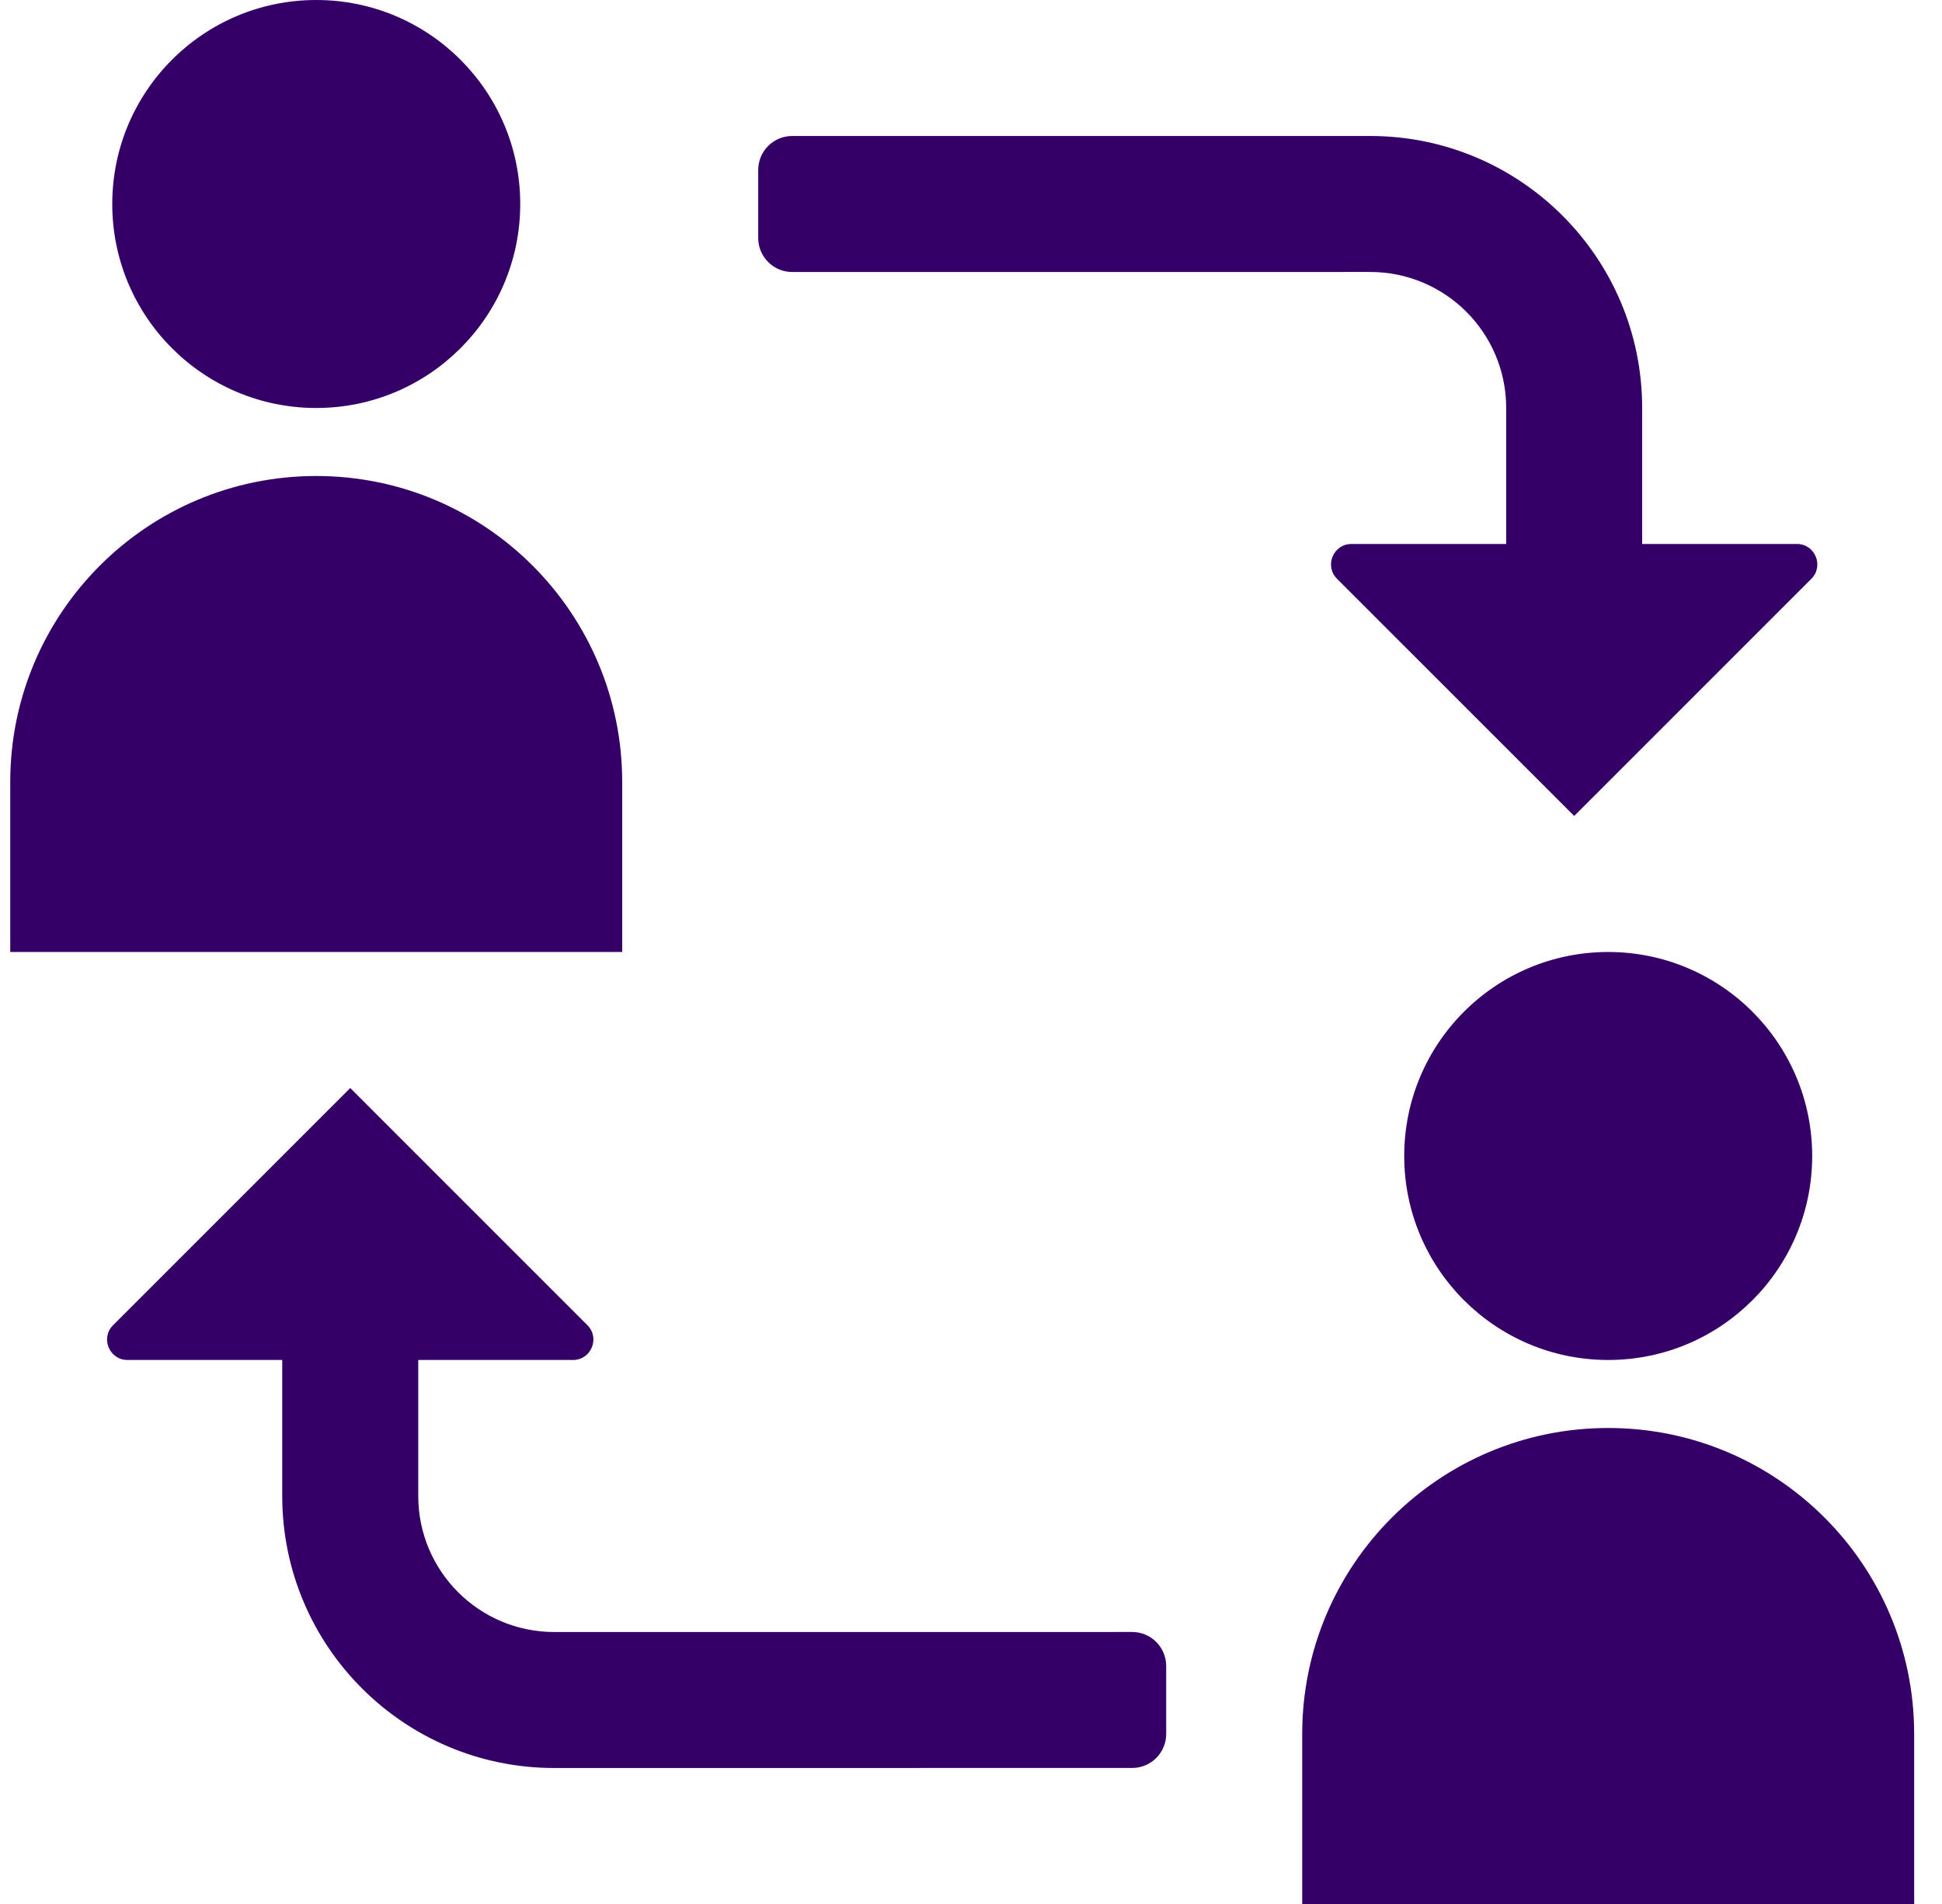
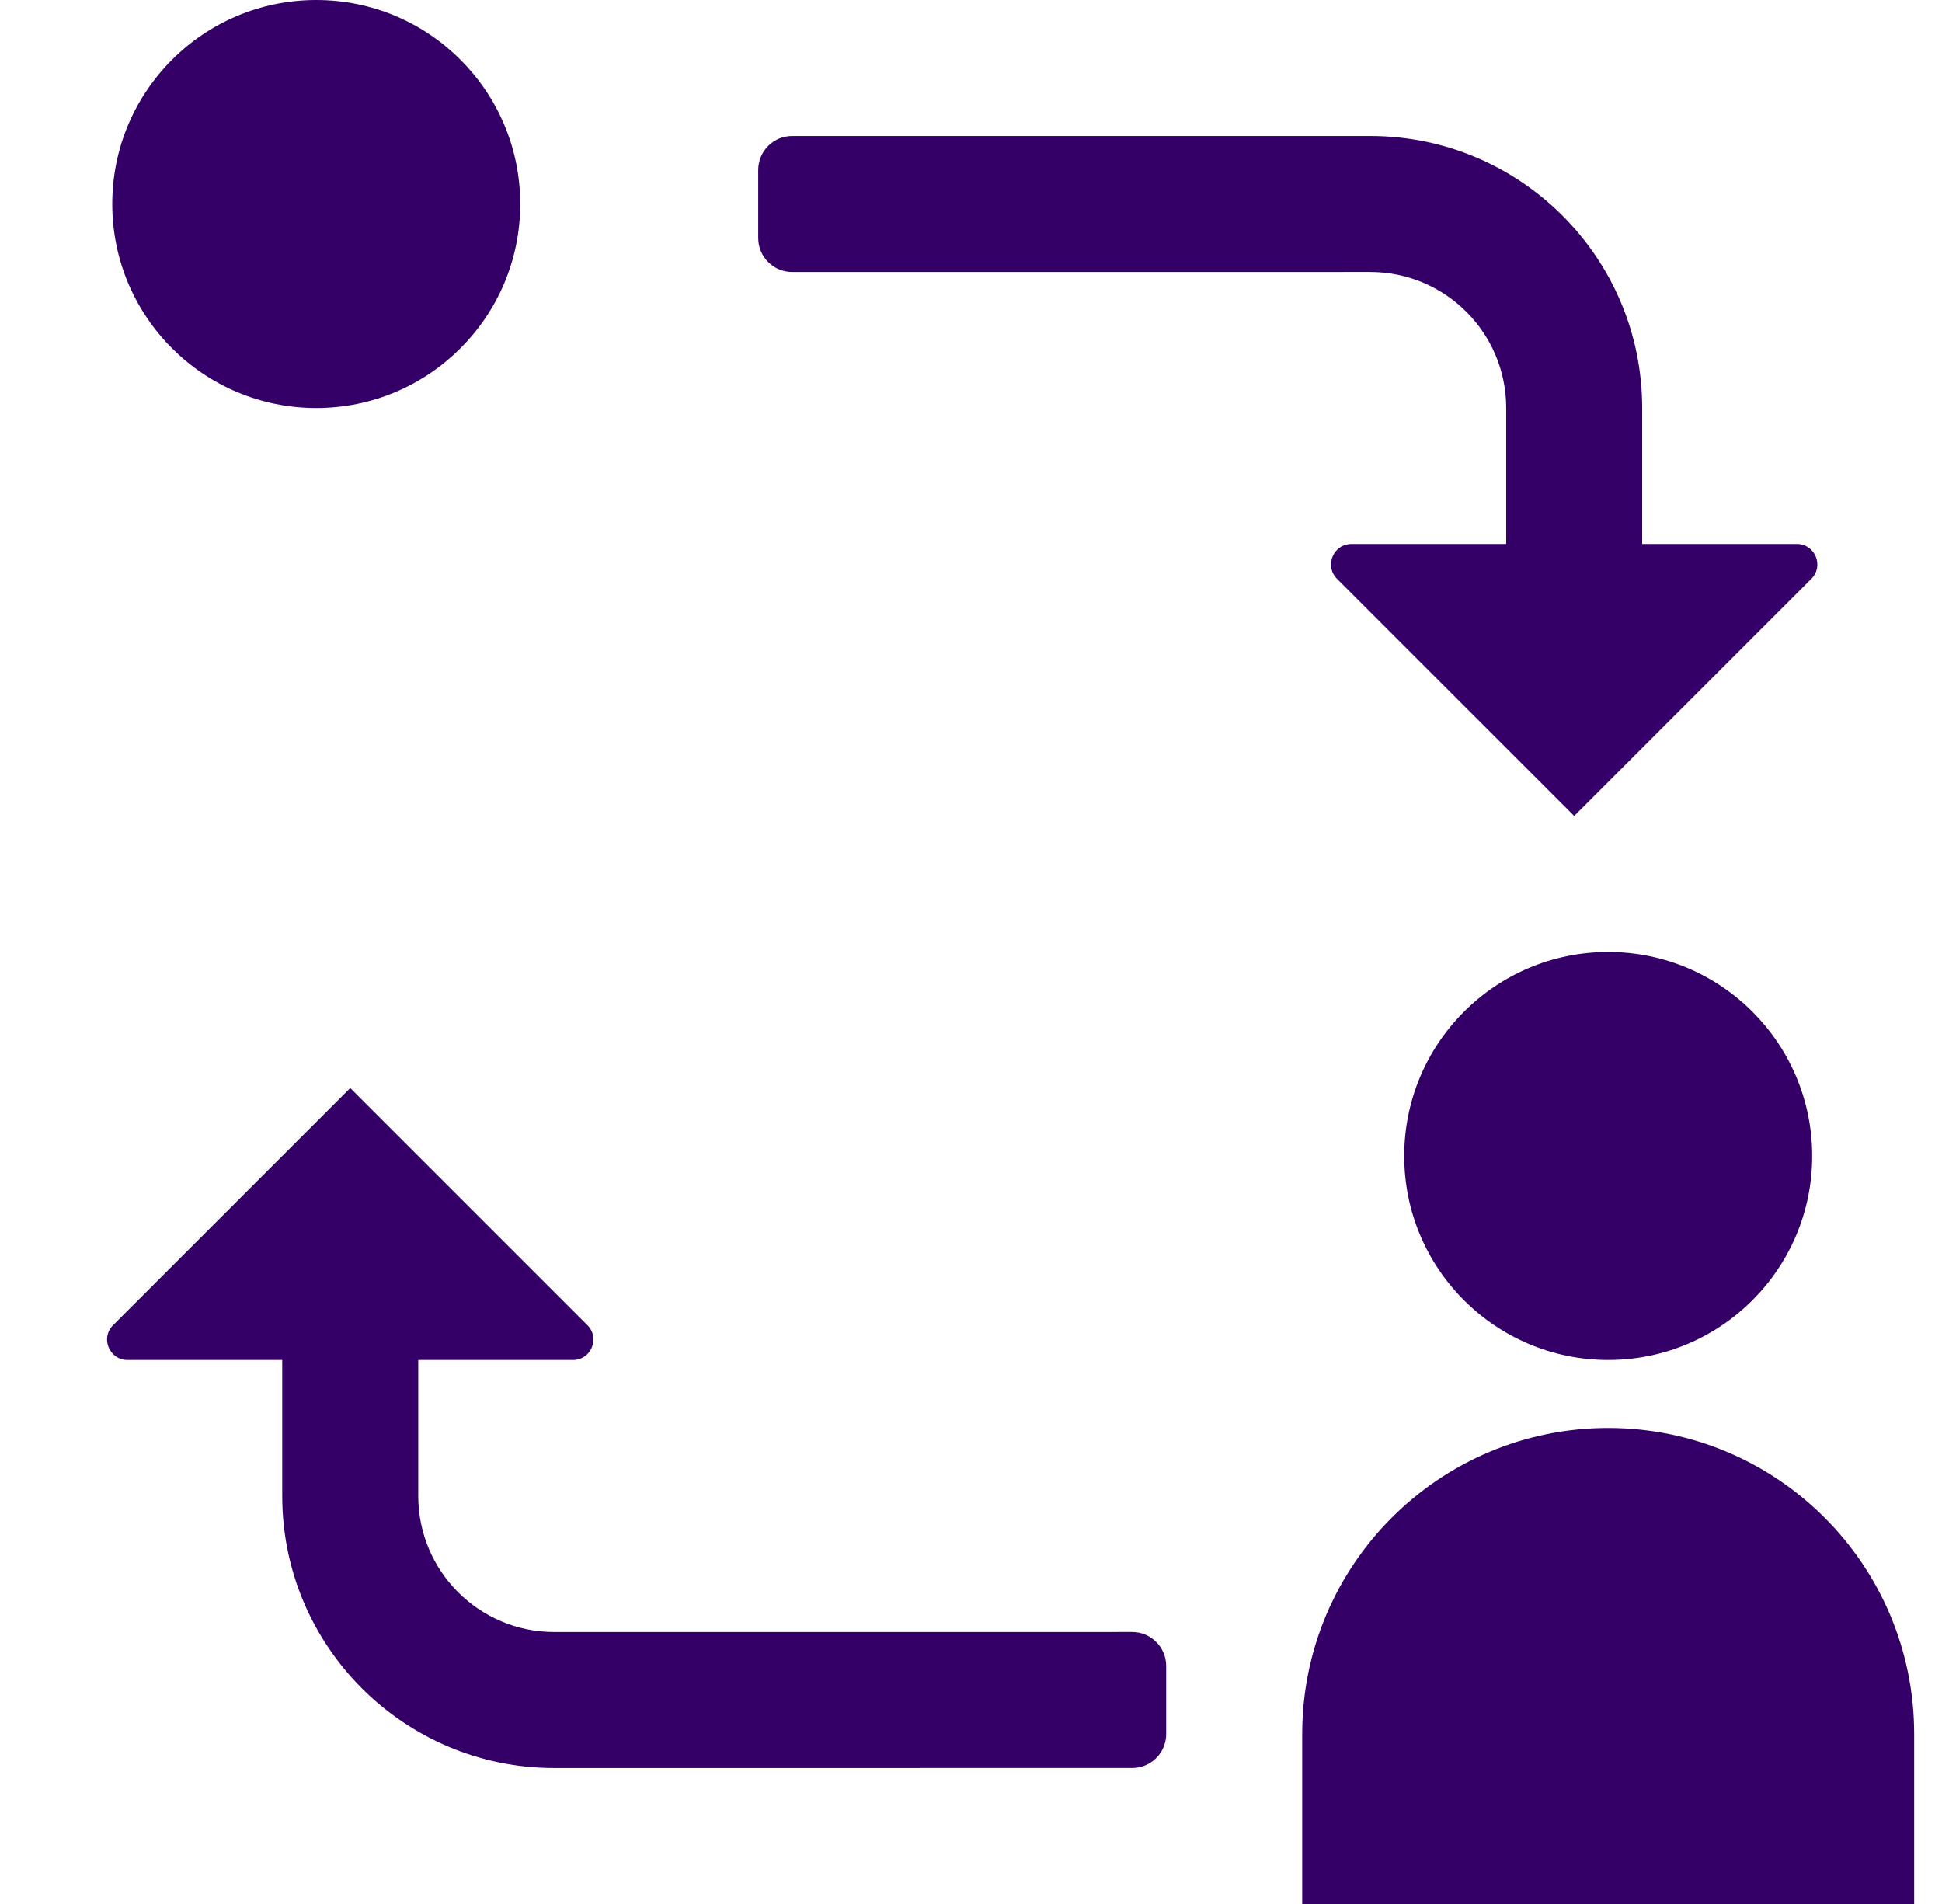
<svg xmlns="http://www.w3.org/2000/svg" width="51px" height="50px" viewBox="0 0 51 50" version="1.1">
  <title>388DCD20-AAAA-4804-970C-E9E771115BD7</title>
  <g id="Page-1" stroke="none" stroke-width="1" fill="none" fill-rule="evenodd">
    <g id="Real-Estate-Tokenisation-Services-BlockTech" transform="translate(-1266, -10371)" fill="#340068" fill-rule="nonzero">
      <g id="noun-peer-to-peer-4338313" transform="translate(1266.269, 10371)">
        <path d="M47.3,15.2 L41.072,21.428 L34.843,15.2 C34.506,14.862 34.745,14.285 35.222,14.285 L39.286,14.285 L39.286,10.714 C39.286,8.741 37.687,7.142 35.714,7.142 L20.536,7.143 C20.043,7.143 19.643,6.743 19.643,6.25 L19.643,4.464 C19.643,3.971 20.043,3.571 20.536,3.571 L35.714,3.571 C39.659,3.571 42.857,6.769 42.857,10.714 L42.857,14.285 L46.921,14.285 C47.398,14.285 47.637,14.862 47.3,15.2 L47.3,15.2 Z" id="Path" />
        <path d="M29.464,42.857 C29.957,42.857 30.357,43.257 30.357,43.75 L30.357,45.536 C30.357,46.028 29.957,46.428 29.464,46.428 L14.286,46.429 C10.341,46.429 7.143,43.23 7.143,39.286 L7.143,35.714 L3.079,35.714 C2.602,35.714 2.363,35.138 2.701,34.8 L8.929,28.572 L15.157,34.8 C15.495,35.138 15.256,35.714 14.778,35.714 L10.715,35.714 L10.715,39.286 C10.715,41.259 12.314,42.858 14.286,42.858 L29.464,42.857 Z" id="Path" />
        <path d="M13.393,5.357 C13.393,8.316 10.995,10.714 8.036,10.714 C5.077,10.714 2.679,8.316 2.679,5.357 C2.679,2.398 5.077,0 8.036,0 C10.995,0 13.393,2.398 13.393,5.357 Z" id="Path" />
-         <path d="M16.071,25 L0,25 L0,20.536 C0,16.098 3.597,12.5 8.036,12.5 C12.474,12.5 16.071,16.098 16.071,20.536 L16.071,25 Z" id="Path" />
        <path d="M47.322,30.357 C47.322,33.316 44.923,35.714 41.965,35.714 C39.006,35.714 36.608,33.316 36.608,30.357 C36.608,27.398 39.006,25 41.965,25 C44.923,25 47.322,27.398 47.322,30.357 Z" id="Path" />
        <path d="M50,50 L33.929,50 L33.929,45.536 C33.929,41.098 37.526,37.5 41.965,37.5 C46.403,37.5 50,41.098 50,45.536 L50,50 Z" id="Path" />
      </g>
    </g>
  </g>
</svg>